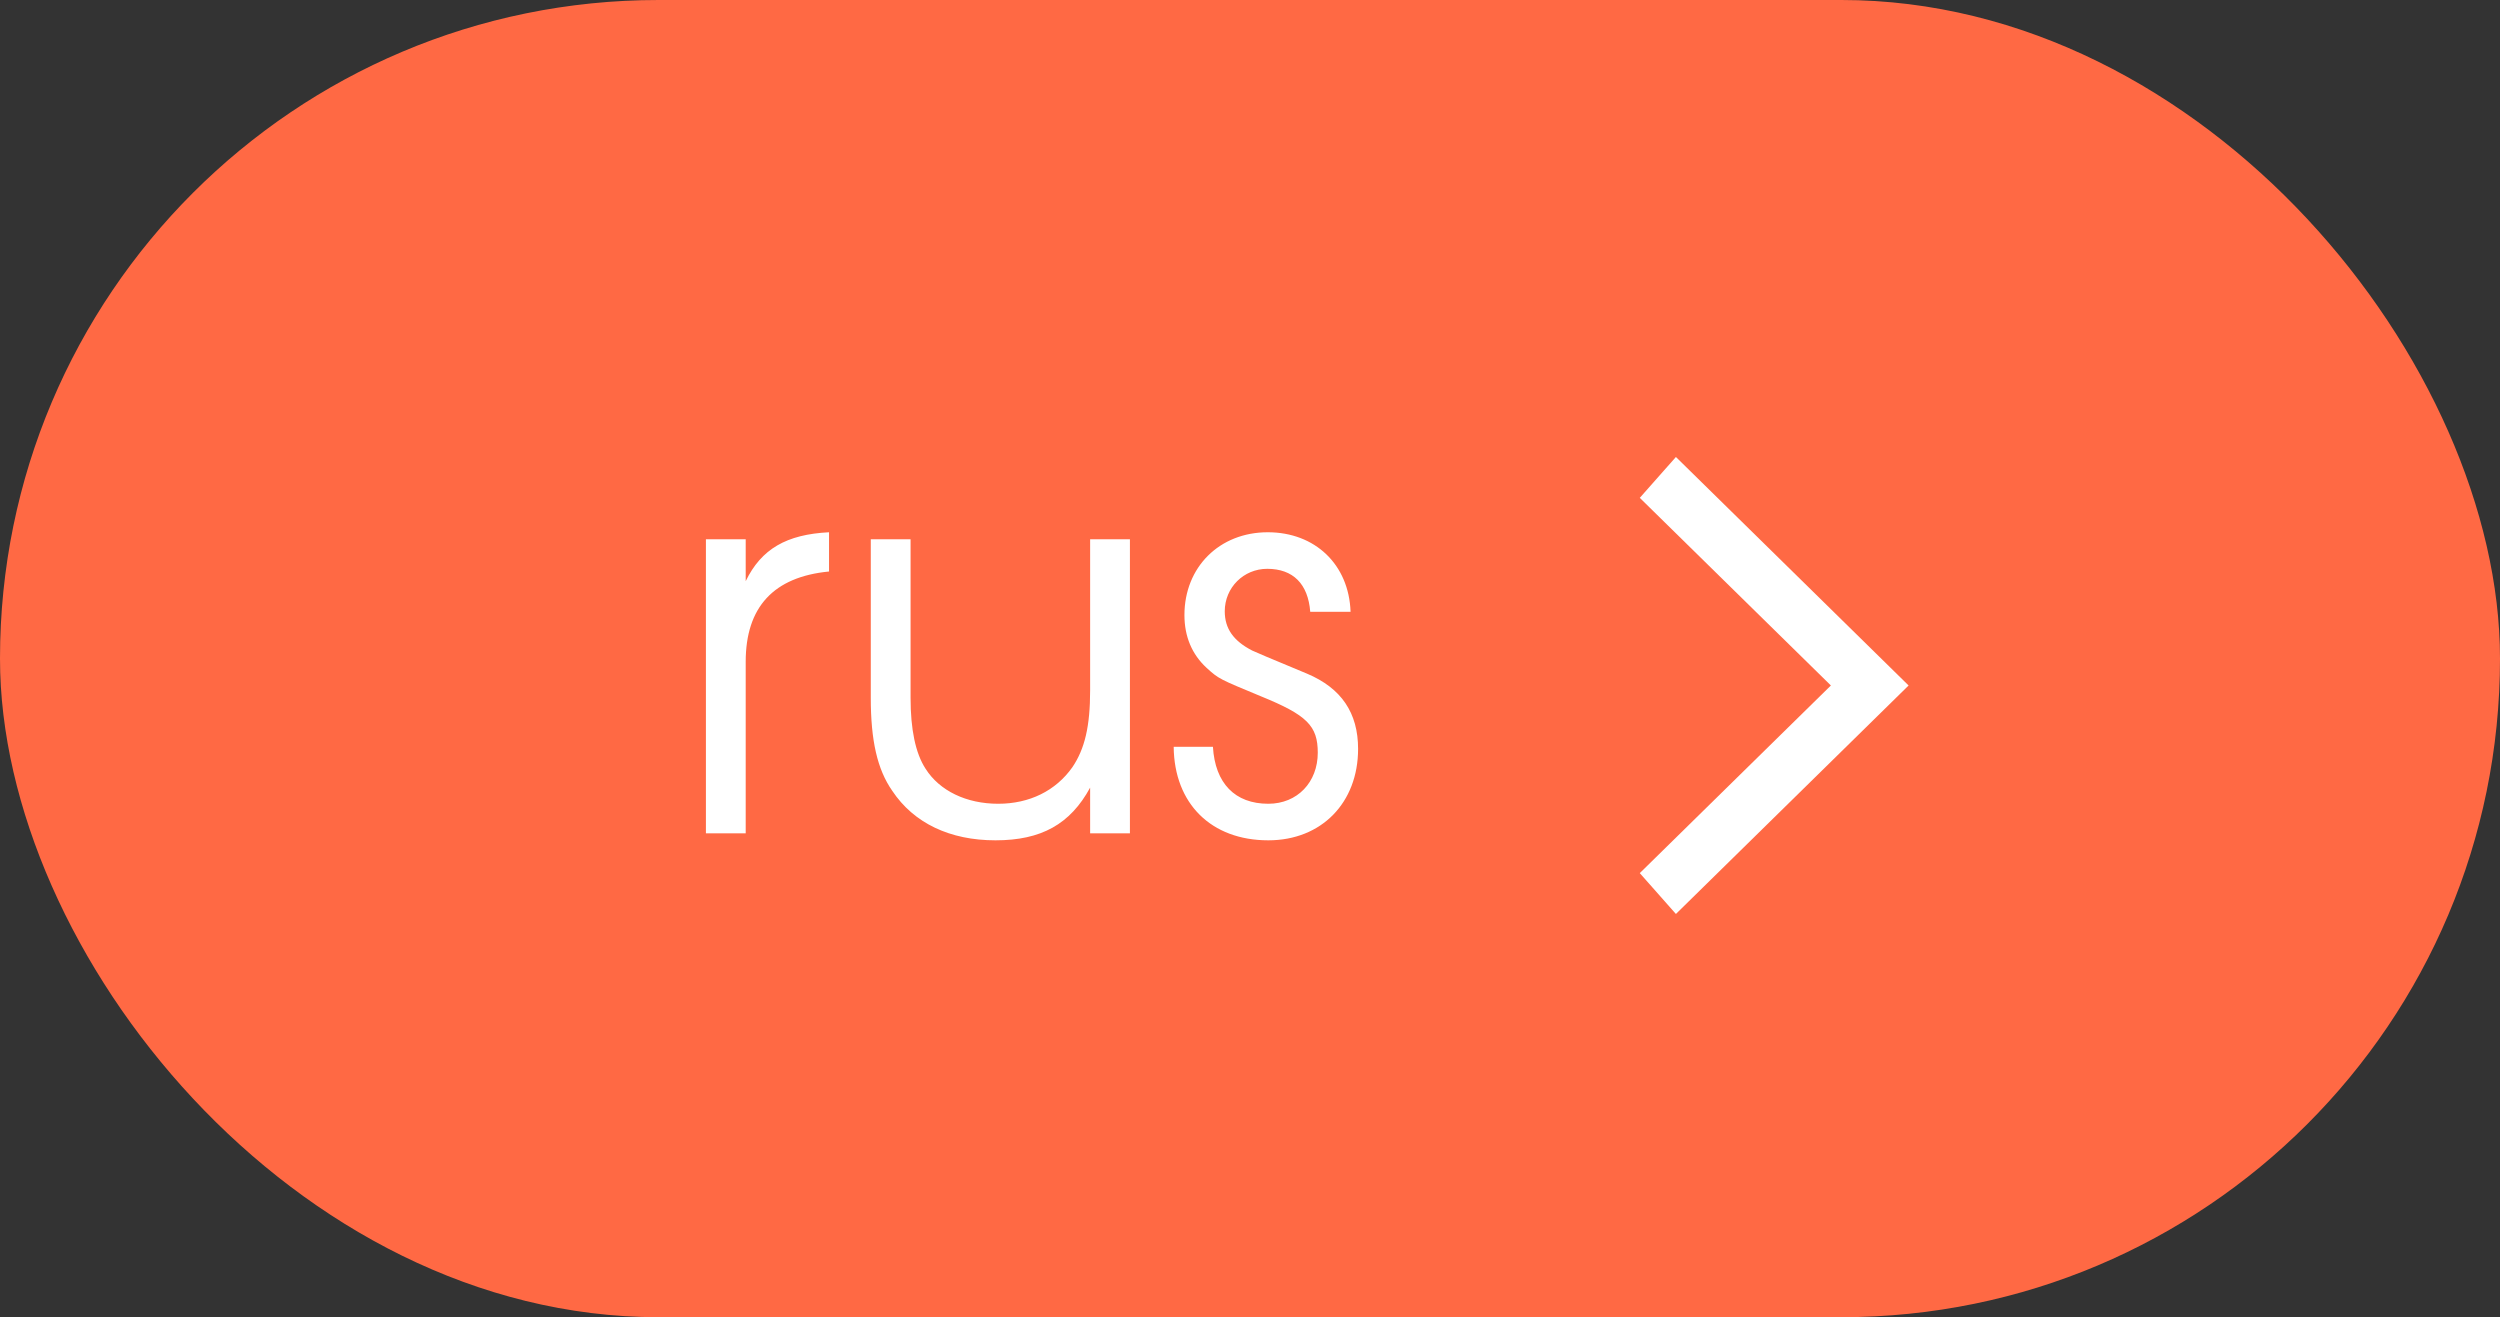
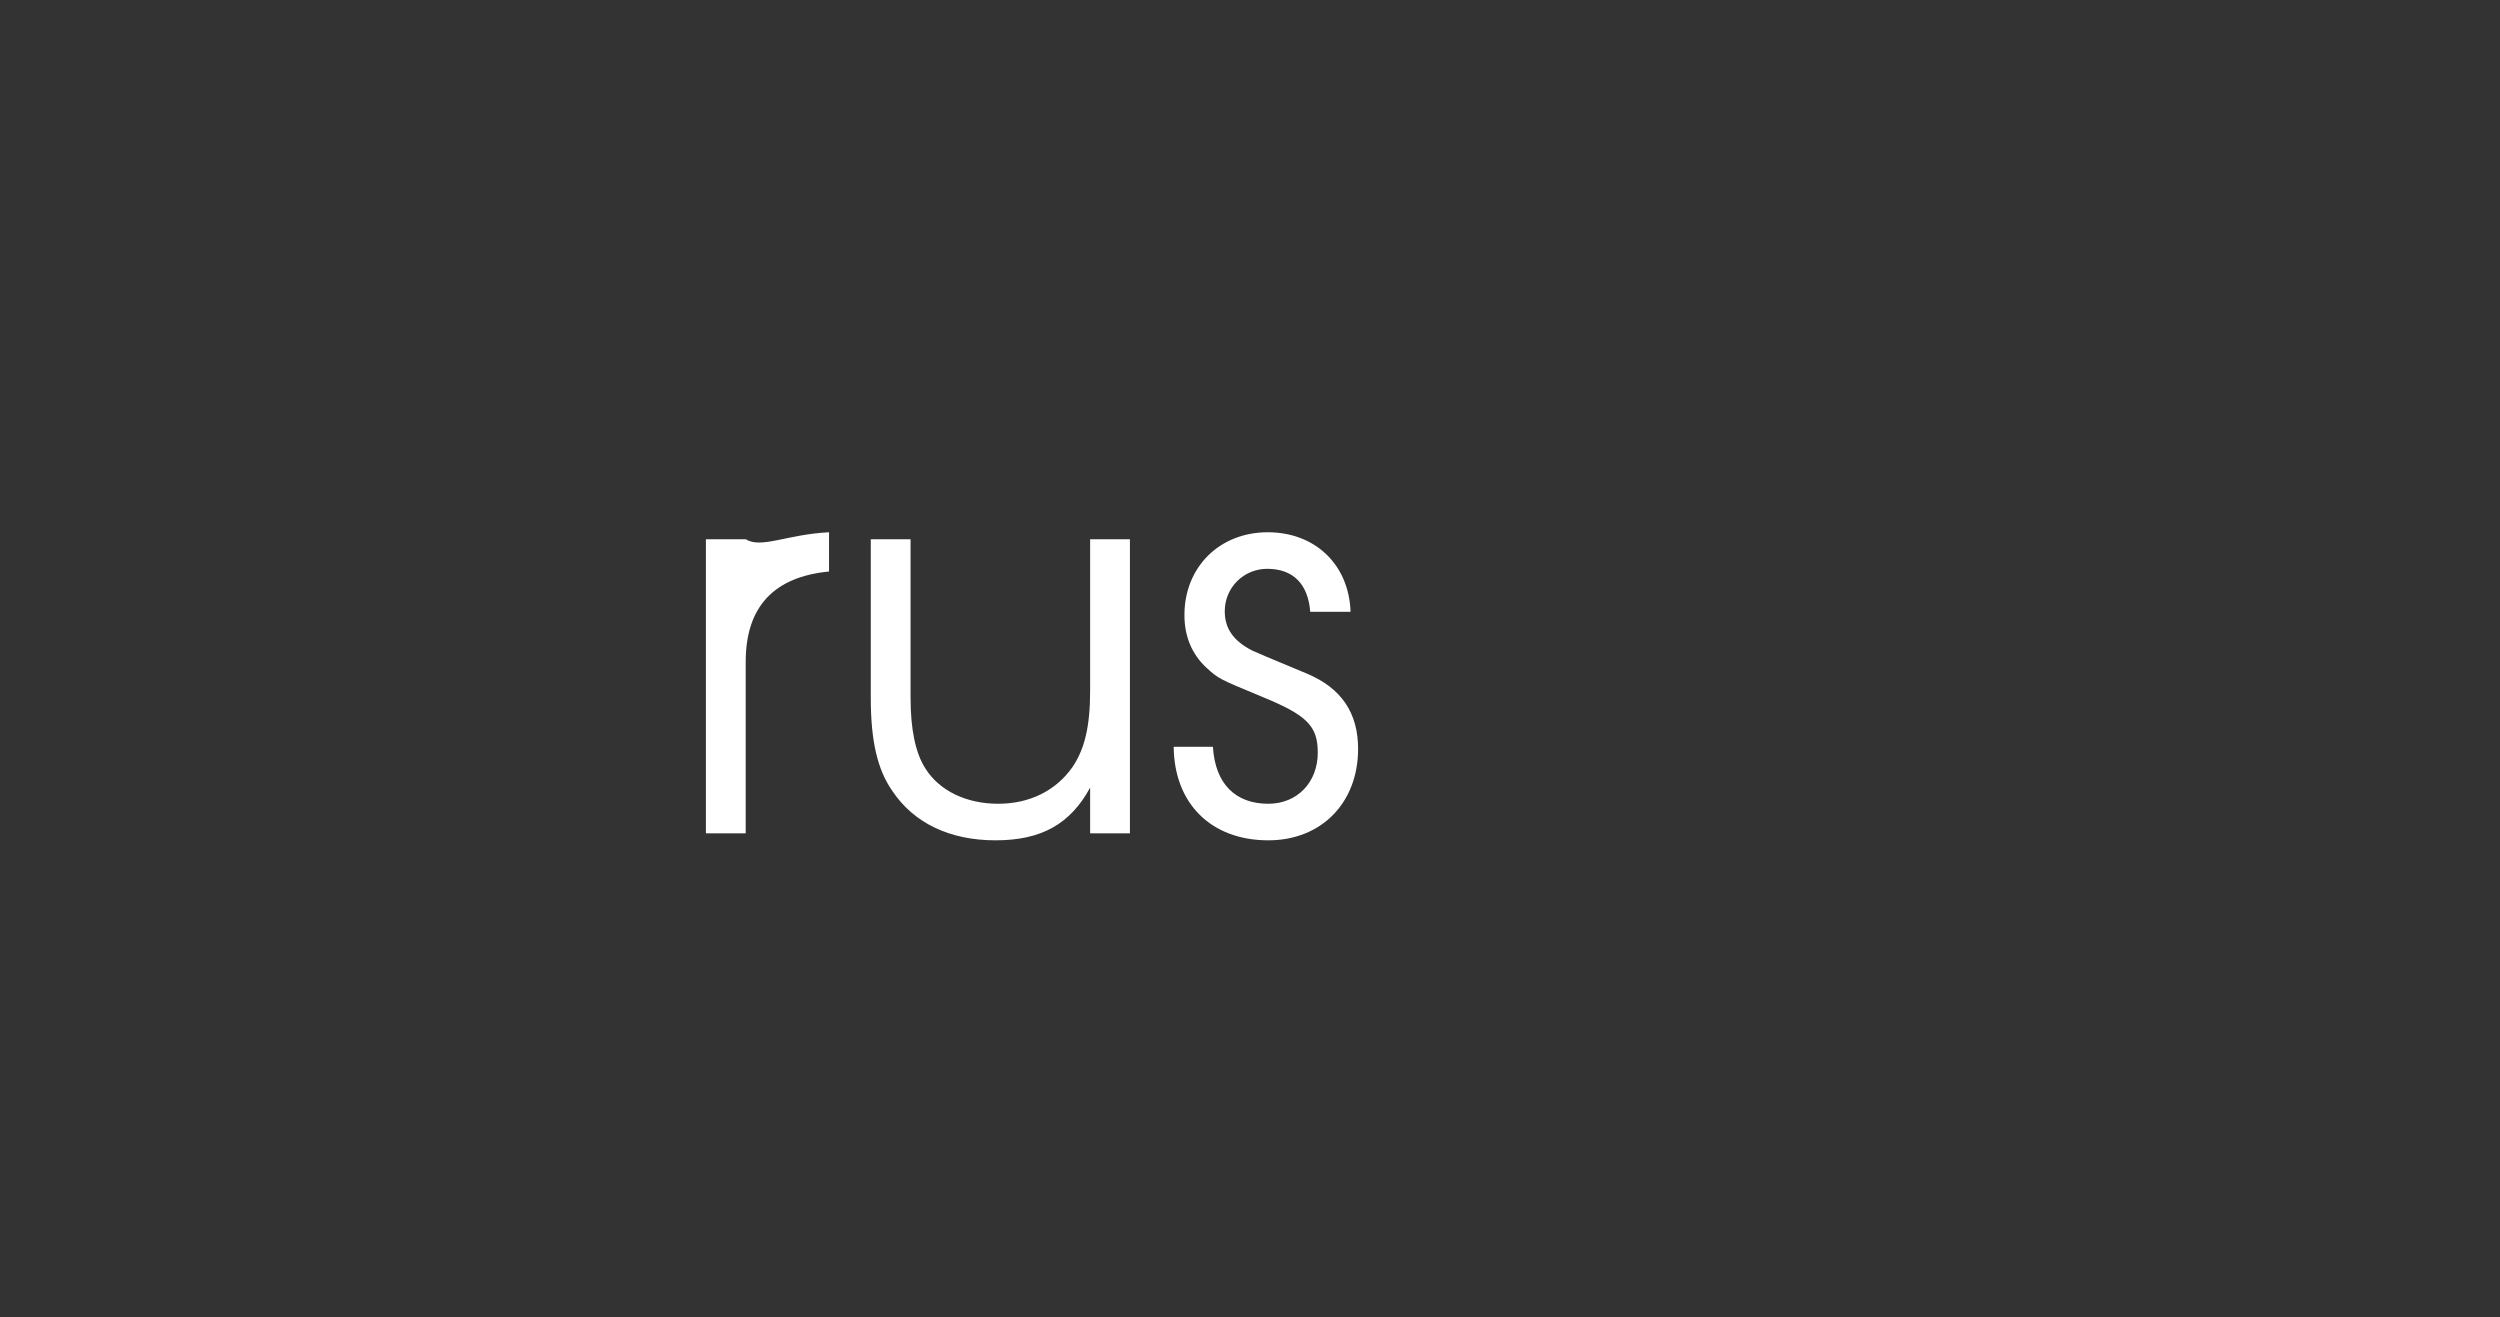
<svg xmlns="http://www.w3.org/2000/svg" width="93" height="49" viewBox="0 0 93 49" fill="none">
  <rect x="0" y="0" width="93" height="49" fill="#333333" stroke="none" />
-   <rect width="93" height="49" rx="24.5" fill="#FF6944" />
-   <path d="M26.26 31V20.06H27.74V21.62C28.32 20.42 29.26 19.88 30.84 19.8V21.26C28.78 21.46 27.74 22.58 27.74 24.62V31H26.26ZM42.033 20.06V31H40.553V29.3C39.813 30.66 38.733 31.26 37.033 31.26C35.333 31.26 33.993 30.62 33.193 29.42C32.633 28.62 32.393 27.54 32.393 25.96V20.06H33.873V25.96C33.873 27.12 34.053 28.02 34.433 28.6C34.953 29.42 35.953 29.9 37.133 29.9C38.293 29.9 39.273 29.42 39.893 28.54C40.353 27.86 40.553 27.02 40.553 25.68V20.06H42.033ZM43.661 27.78H45.121C45.201 29.14 45.941 29.9 47.181 29.9C48.261 29.9 49.021 29.1 49.021 28C49.021 27 48.621 26.6 46.901 25.9C45.361 25.26 45.341 25.26 44.881 24.84C44.341 24.34 44.061 23.68 44.061 22.88C44.061 21.1 45.361 19.8 47.161 19.8C48.921 19.8 50.181 21 50.241 22.76H48.741C48.661 21.72 48.101 21.16 47.141 21.16C46.261 21.16 45.561 21.86 45.561 22.74C45.561 23.38 45.881 23.84 46.581 24.2C46.901 24.34 46.981 24.38 48.621 25.06C49.901 25.6 50.521 26.52 50.521 27.86C50.521 29.86 49.161 31.26 47.181 31.26C45.061 31.26 43.681 29.9 43.661 27.78Z" fill="white" />
-   <path d="M62.344 34L61 32.48L68.109 25.5L61 18.52L62.344 17L71 25.5L62.344 34Z" fill="white" />
+   <path d="M26.26 31V20.06H27.74C28.32 20.42 29.26 19.88 30.84 19.8V21.26C28.78 21.46 27.74 22.58 27.74 24.62V31H26.26ZM42.033 20.06V31H40.553V29.3C39.813 30.66 38.733 31.26 37.033 31.26C35.333 31.26 33.993 30.62 33.193 29.42C32.633 28.62 32.393 27.54 32.393 25.96V20.06H33.873V25.96C33.873 27.12 34.053 28.02 34.433 28.6C34.953 29.42 35.953 29.9 37.133 29.9C38.293 29.9 39.273 29.42 39.893 28.54C40.353 27.86 40.553 27.02 40.553 25.68V20.06H42.033ZM43.661 27.78H45.121C45.201 29.14 45.941 29.9 47.181 29.9C48.261 29.9 49.021 29.1 49.021 28C49.021 27 48.621 26.6 46.901 25.9C45.361 25.26 45.341 25.26 44.881 24.84C44.341 24.34 44.061 23.68 44.061 22.88C44.061 21.1 45.361 19.8 47.161 19.8C48.921 19.8 50.181 21 50.241 22.76H48.741C48.661 21.72 48.101 21.16 47.141 21.16C46.261 21.16 45.561 21.86 45.561 22.74C45.561 23.38 45.881 23.84 46.581 24.2C46.901 24.34 46.981 24.38 48.621 25.06C49.901 25.6 50.521 26.52 50.521 27.86C50.521 29.86 49.161 31.26 47.181 31.26C45.061 31.26 43.681 29.9 43.661 27.78Z" fill="white" />
</svg>